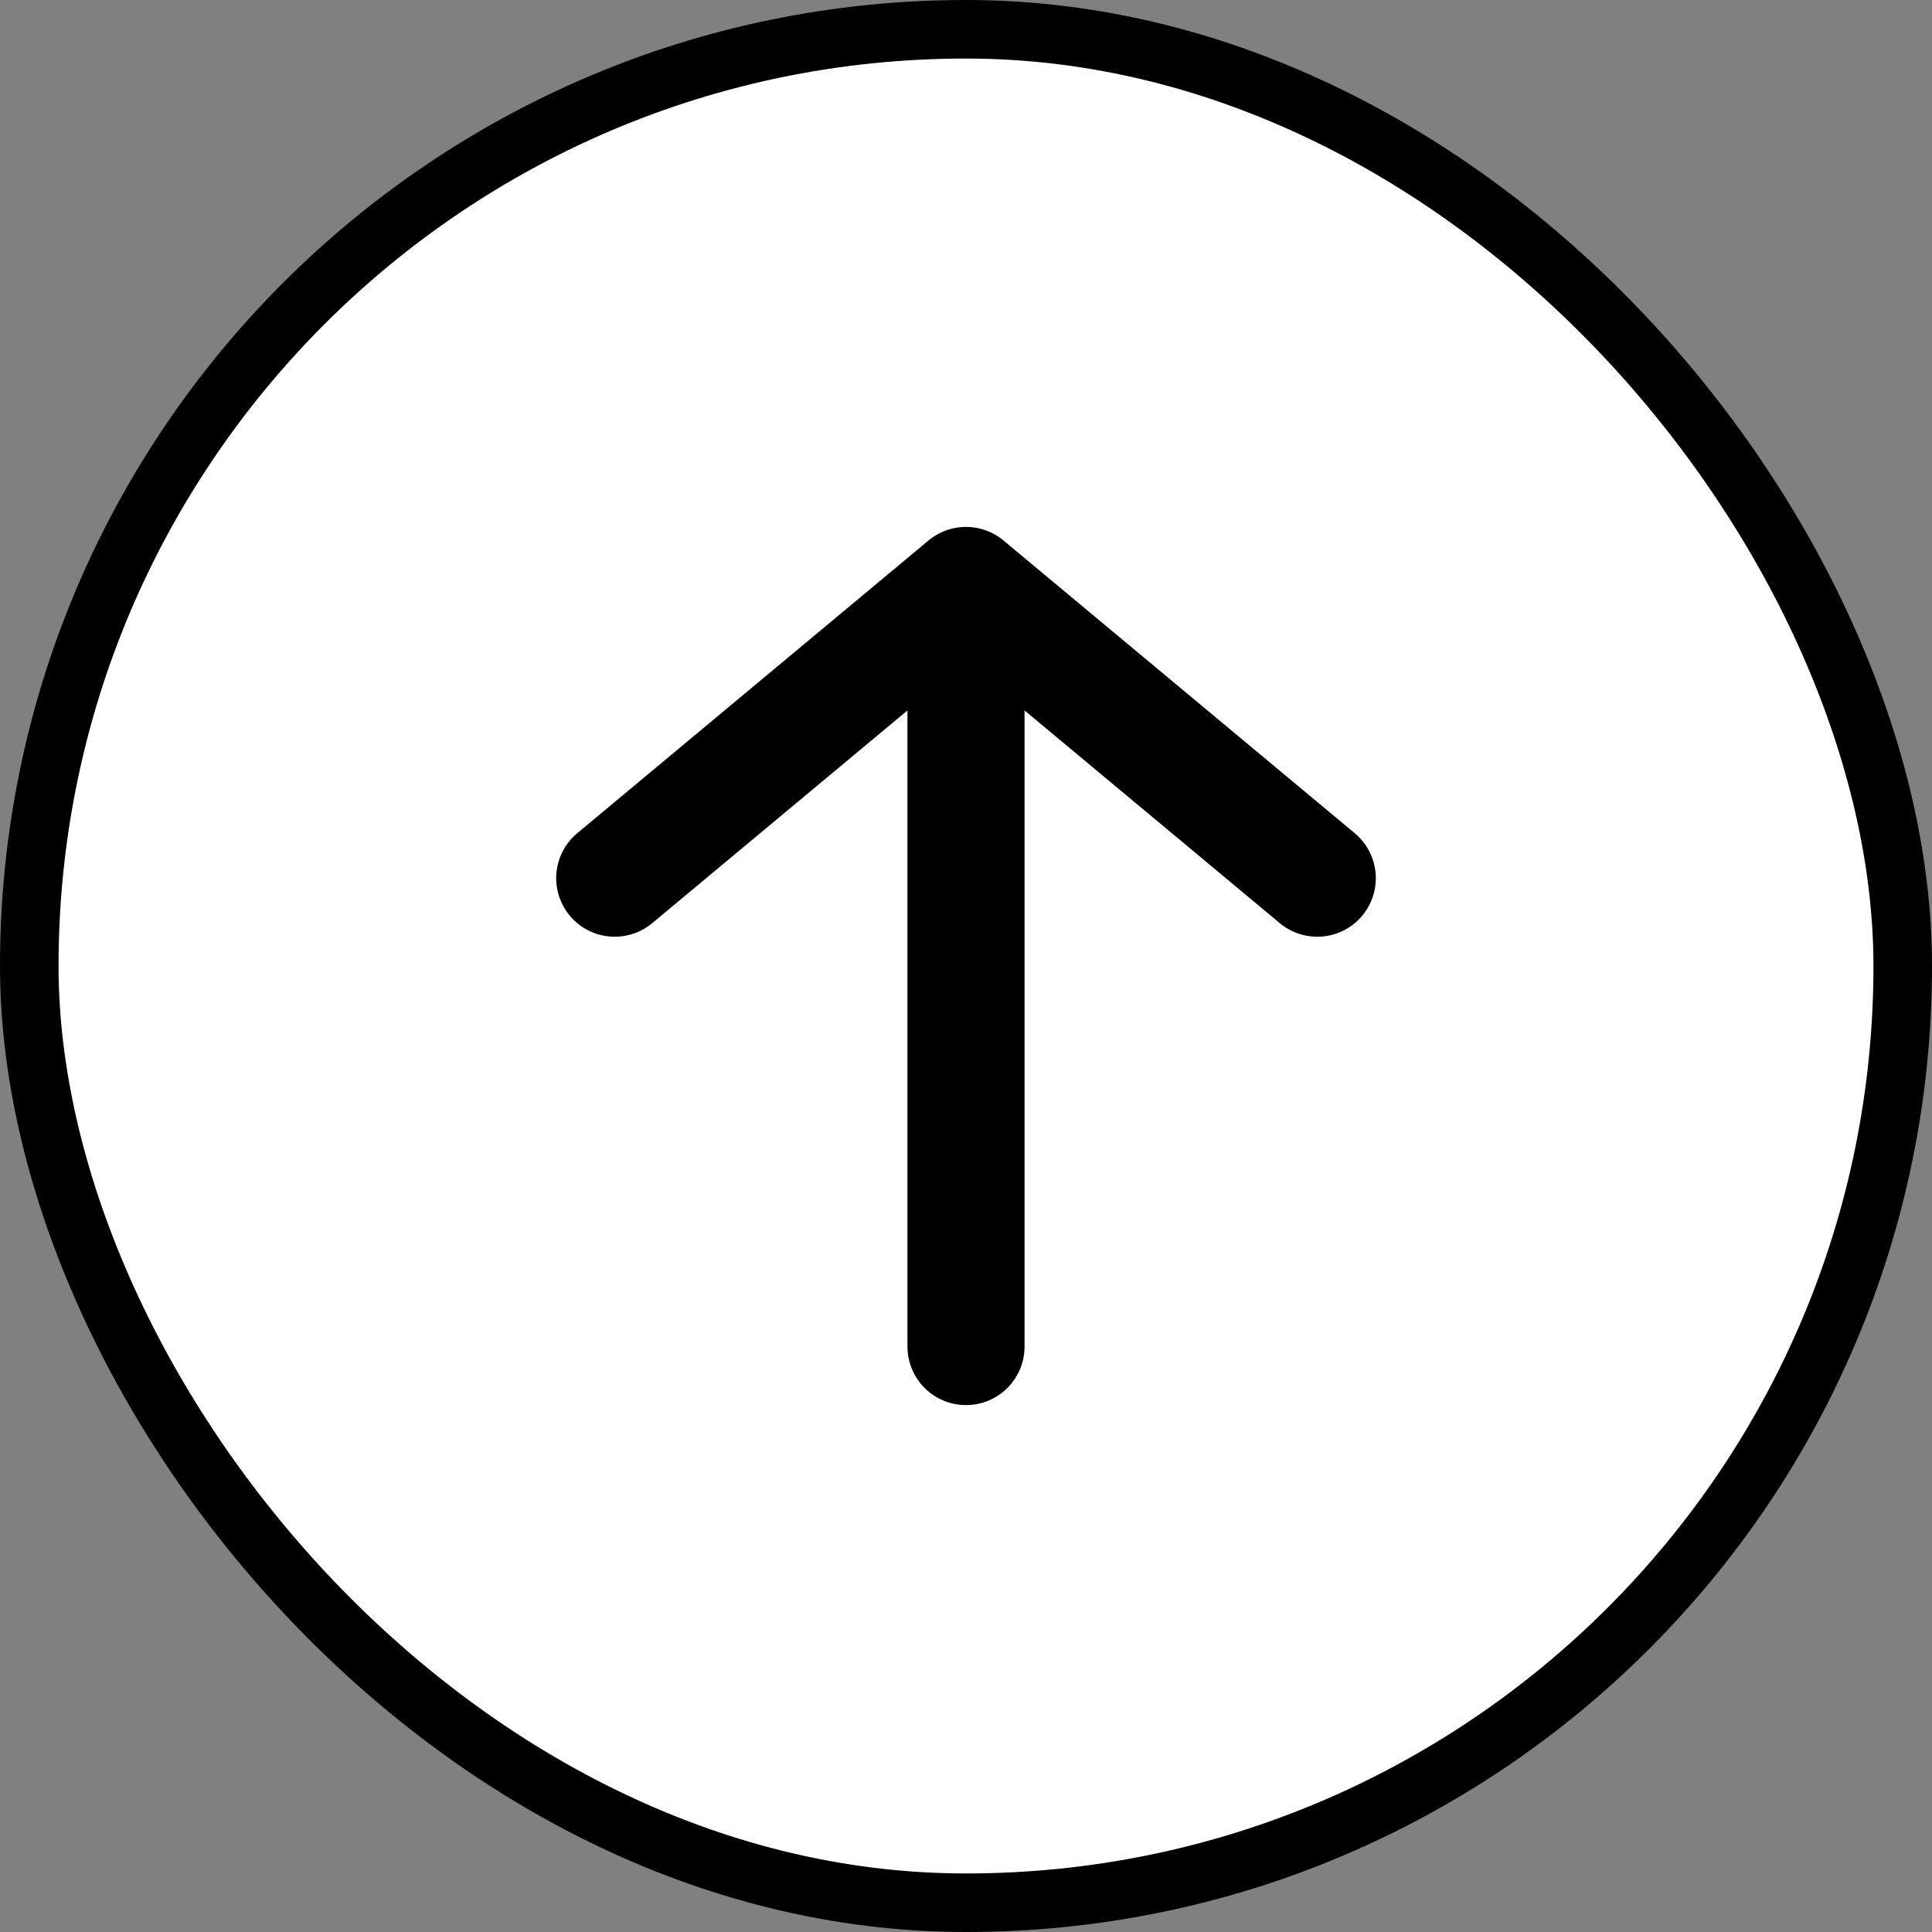
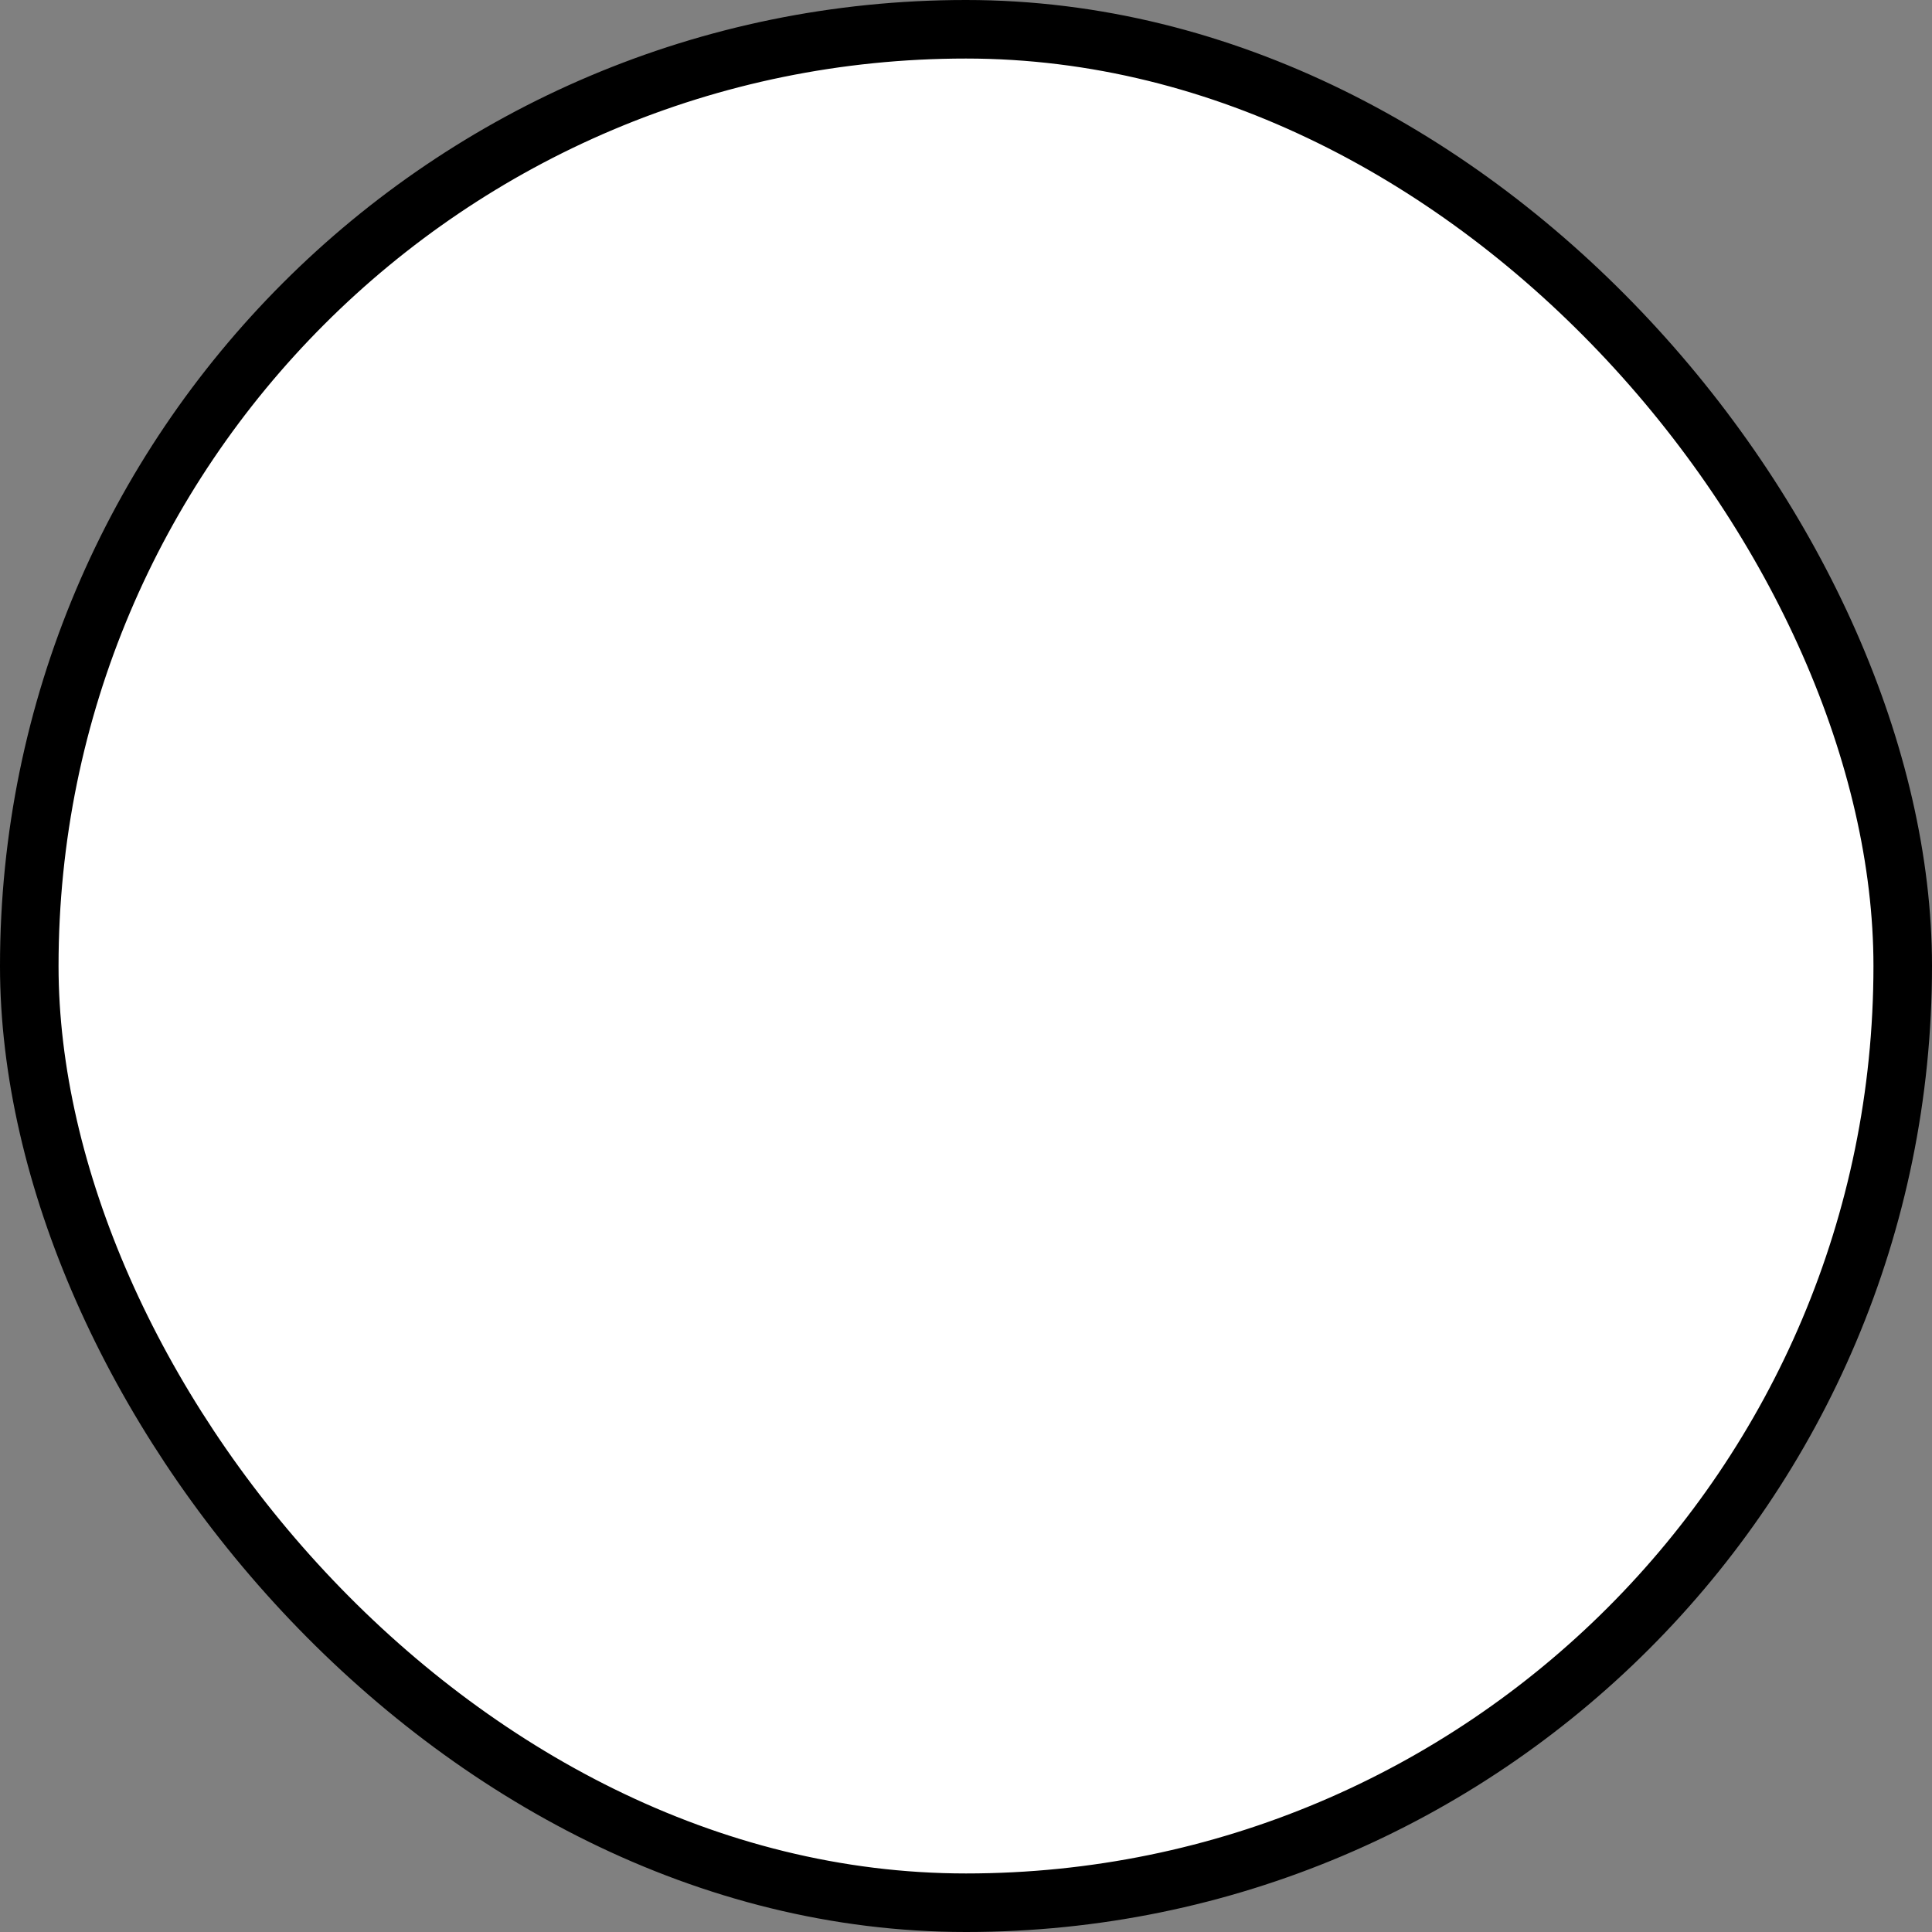
<svg xmlns="http://www.w3.org/2000/svg" width="33" height="33" viewBox="0 0 33 33" fill="none">
  <rect x="0" y="0" width="33" height="33" fill="#808080" stroke="none" />
  <rect x="0.5" y="0.5" width="32" height="32" rx="16" fill="white" />
  <rect x="0.5" y="0.5" width="32" height="32" rx="16" stroke="black" />
-   <path d="M16.5 23L16.5 11" stroke="black" stroke-width="2" stroke-linecap="round" stroke-linejoin="round" />
-   <path d="M10.5 15L16.5 10L22.5 15" stroke="black" stroke-width="2" stroke-linecap="round" stroke-linejoin="round" />
</svg>